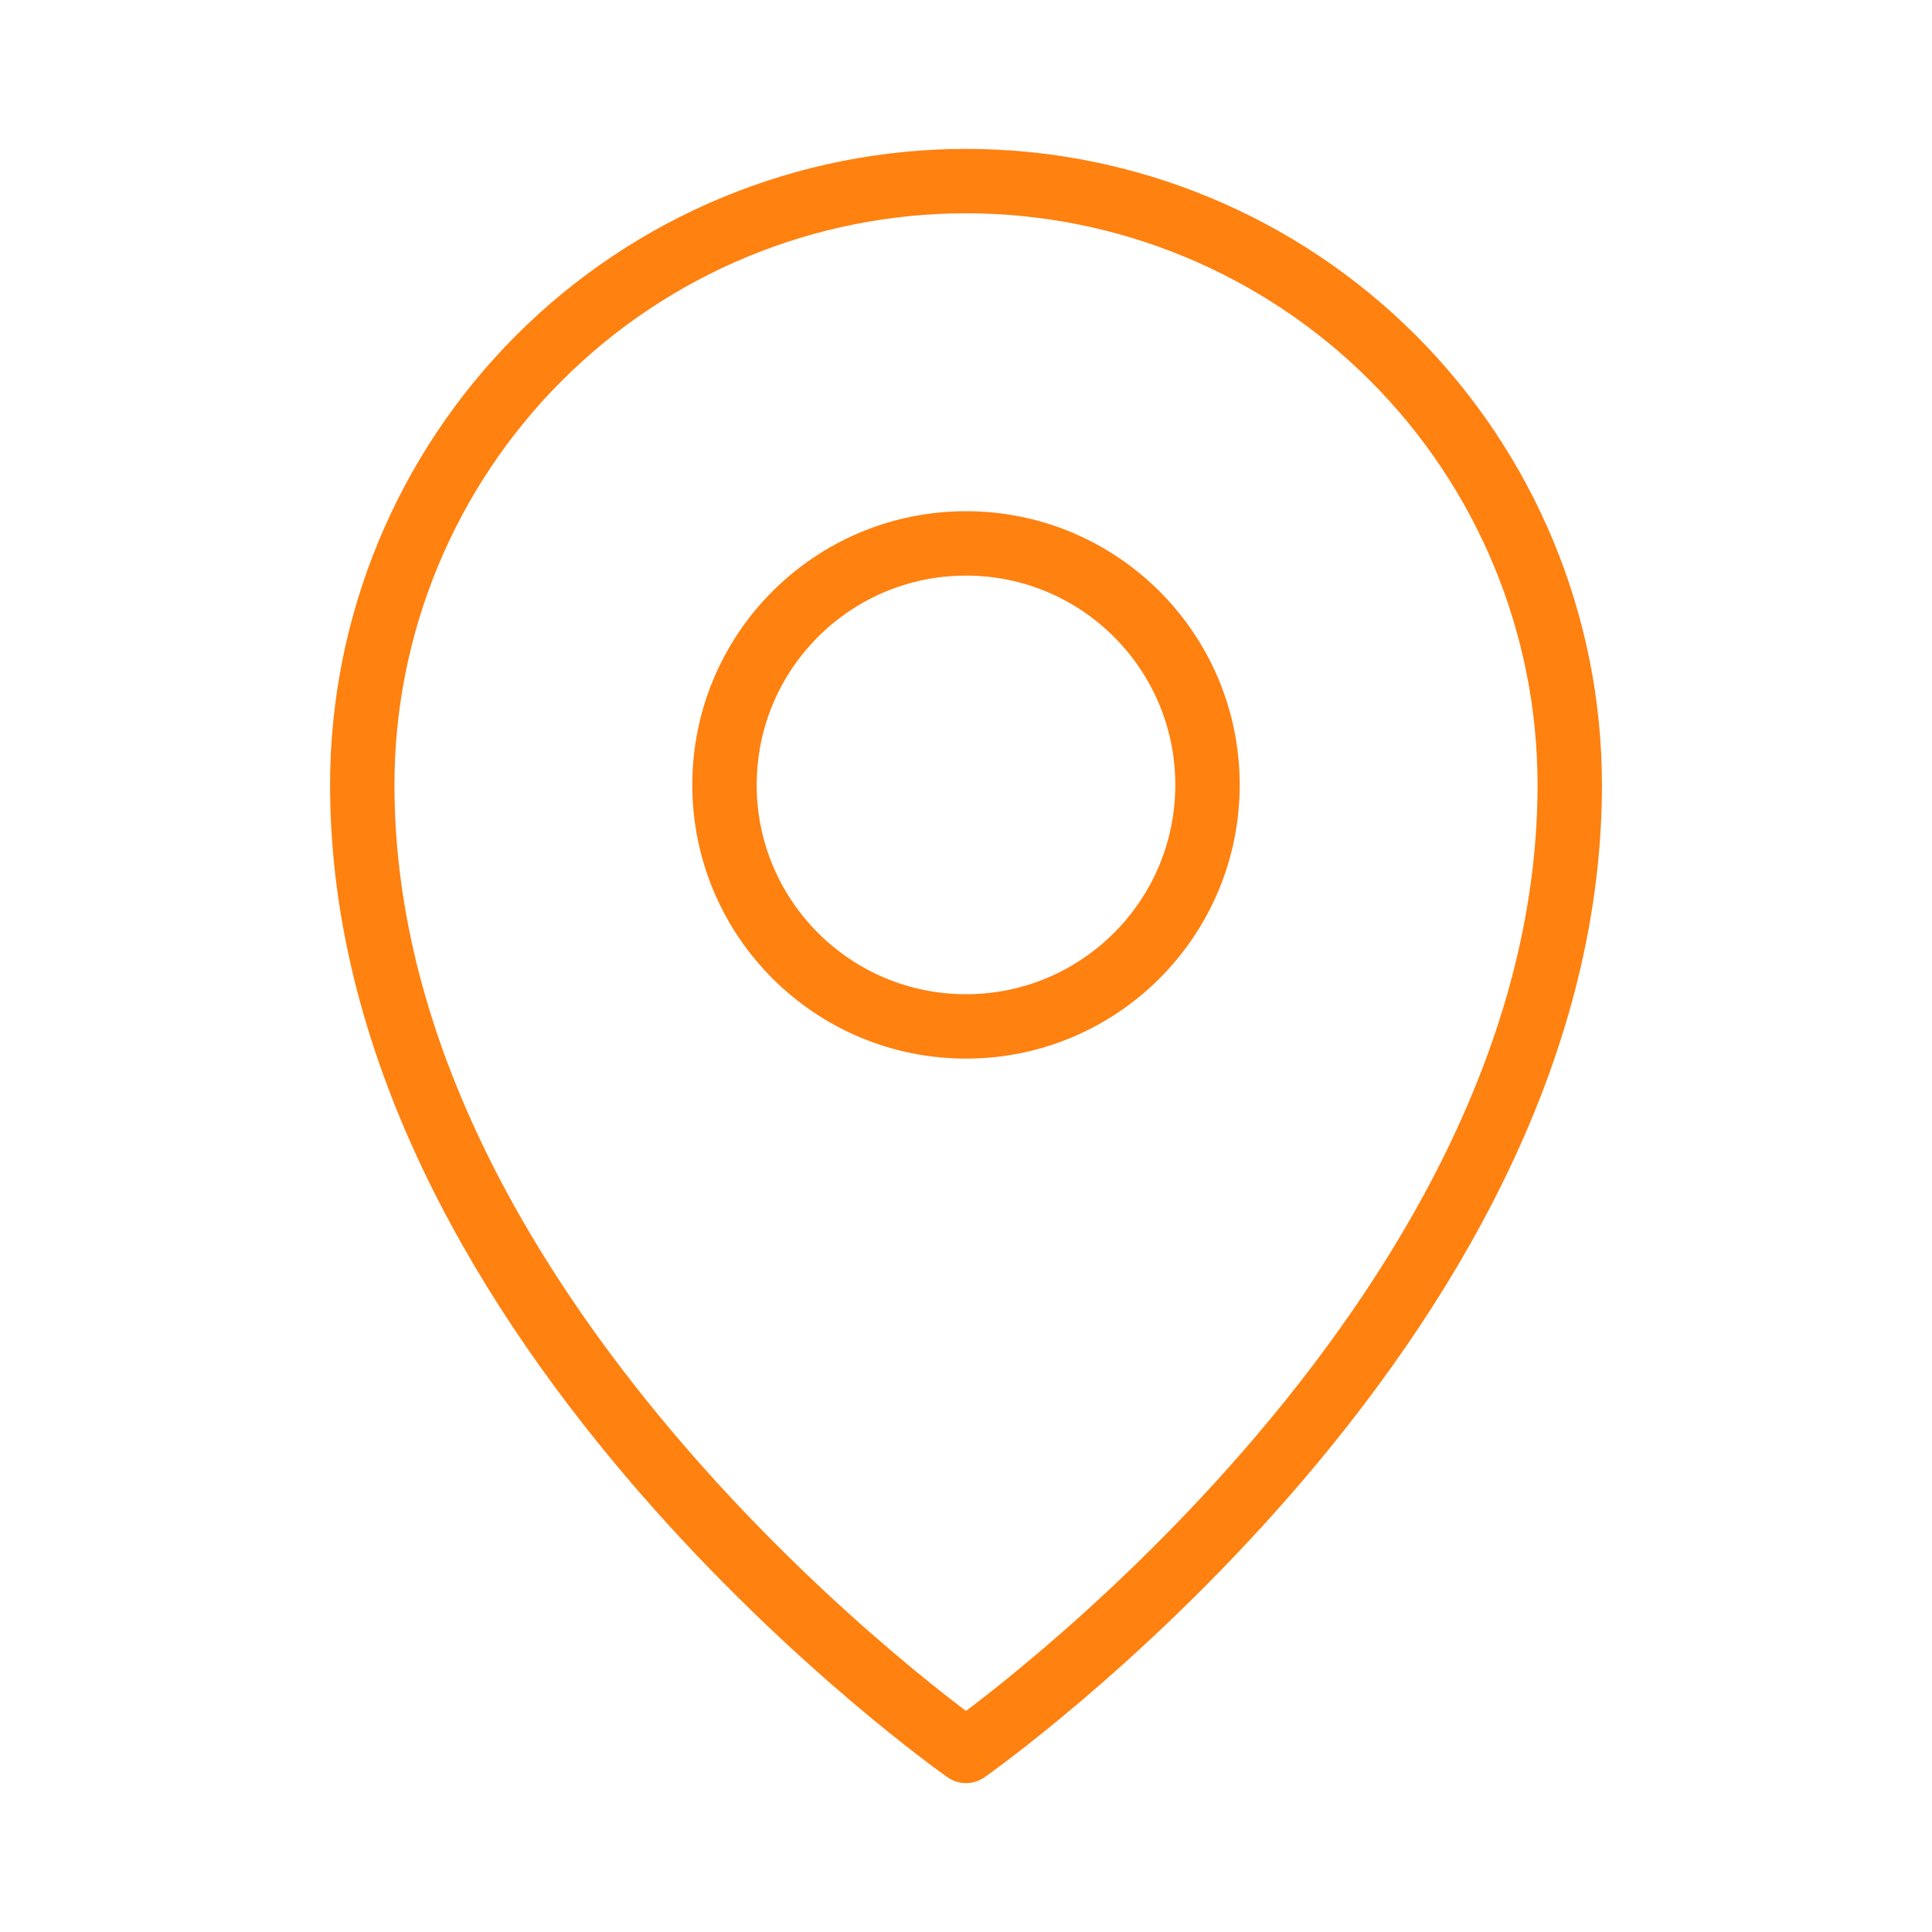
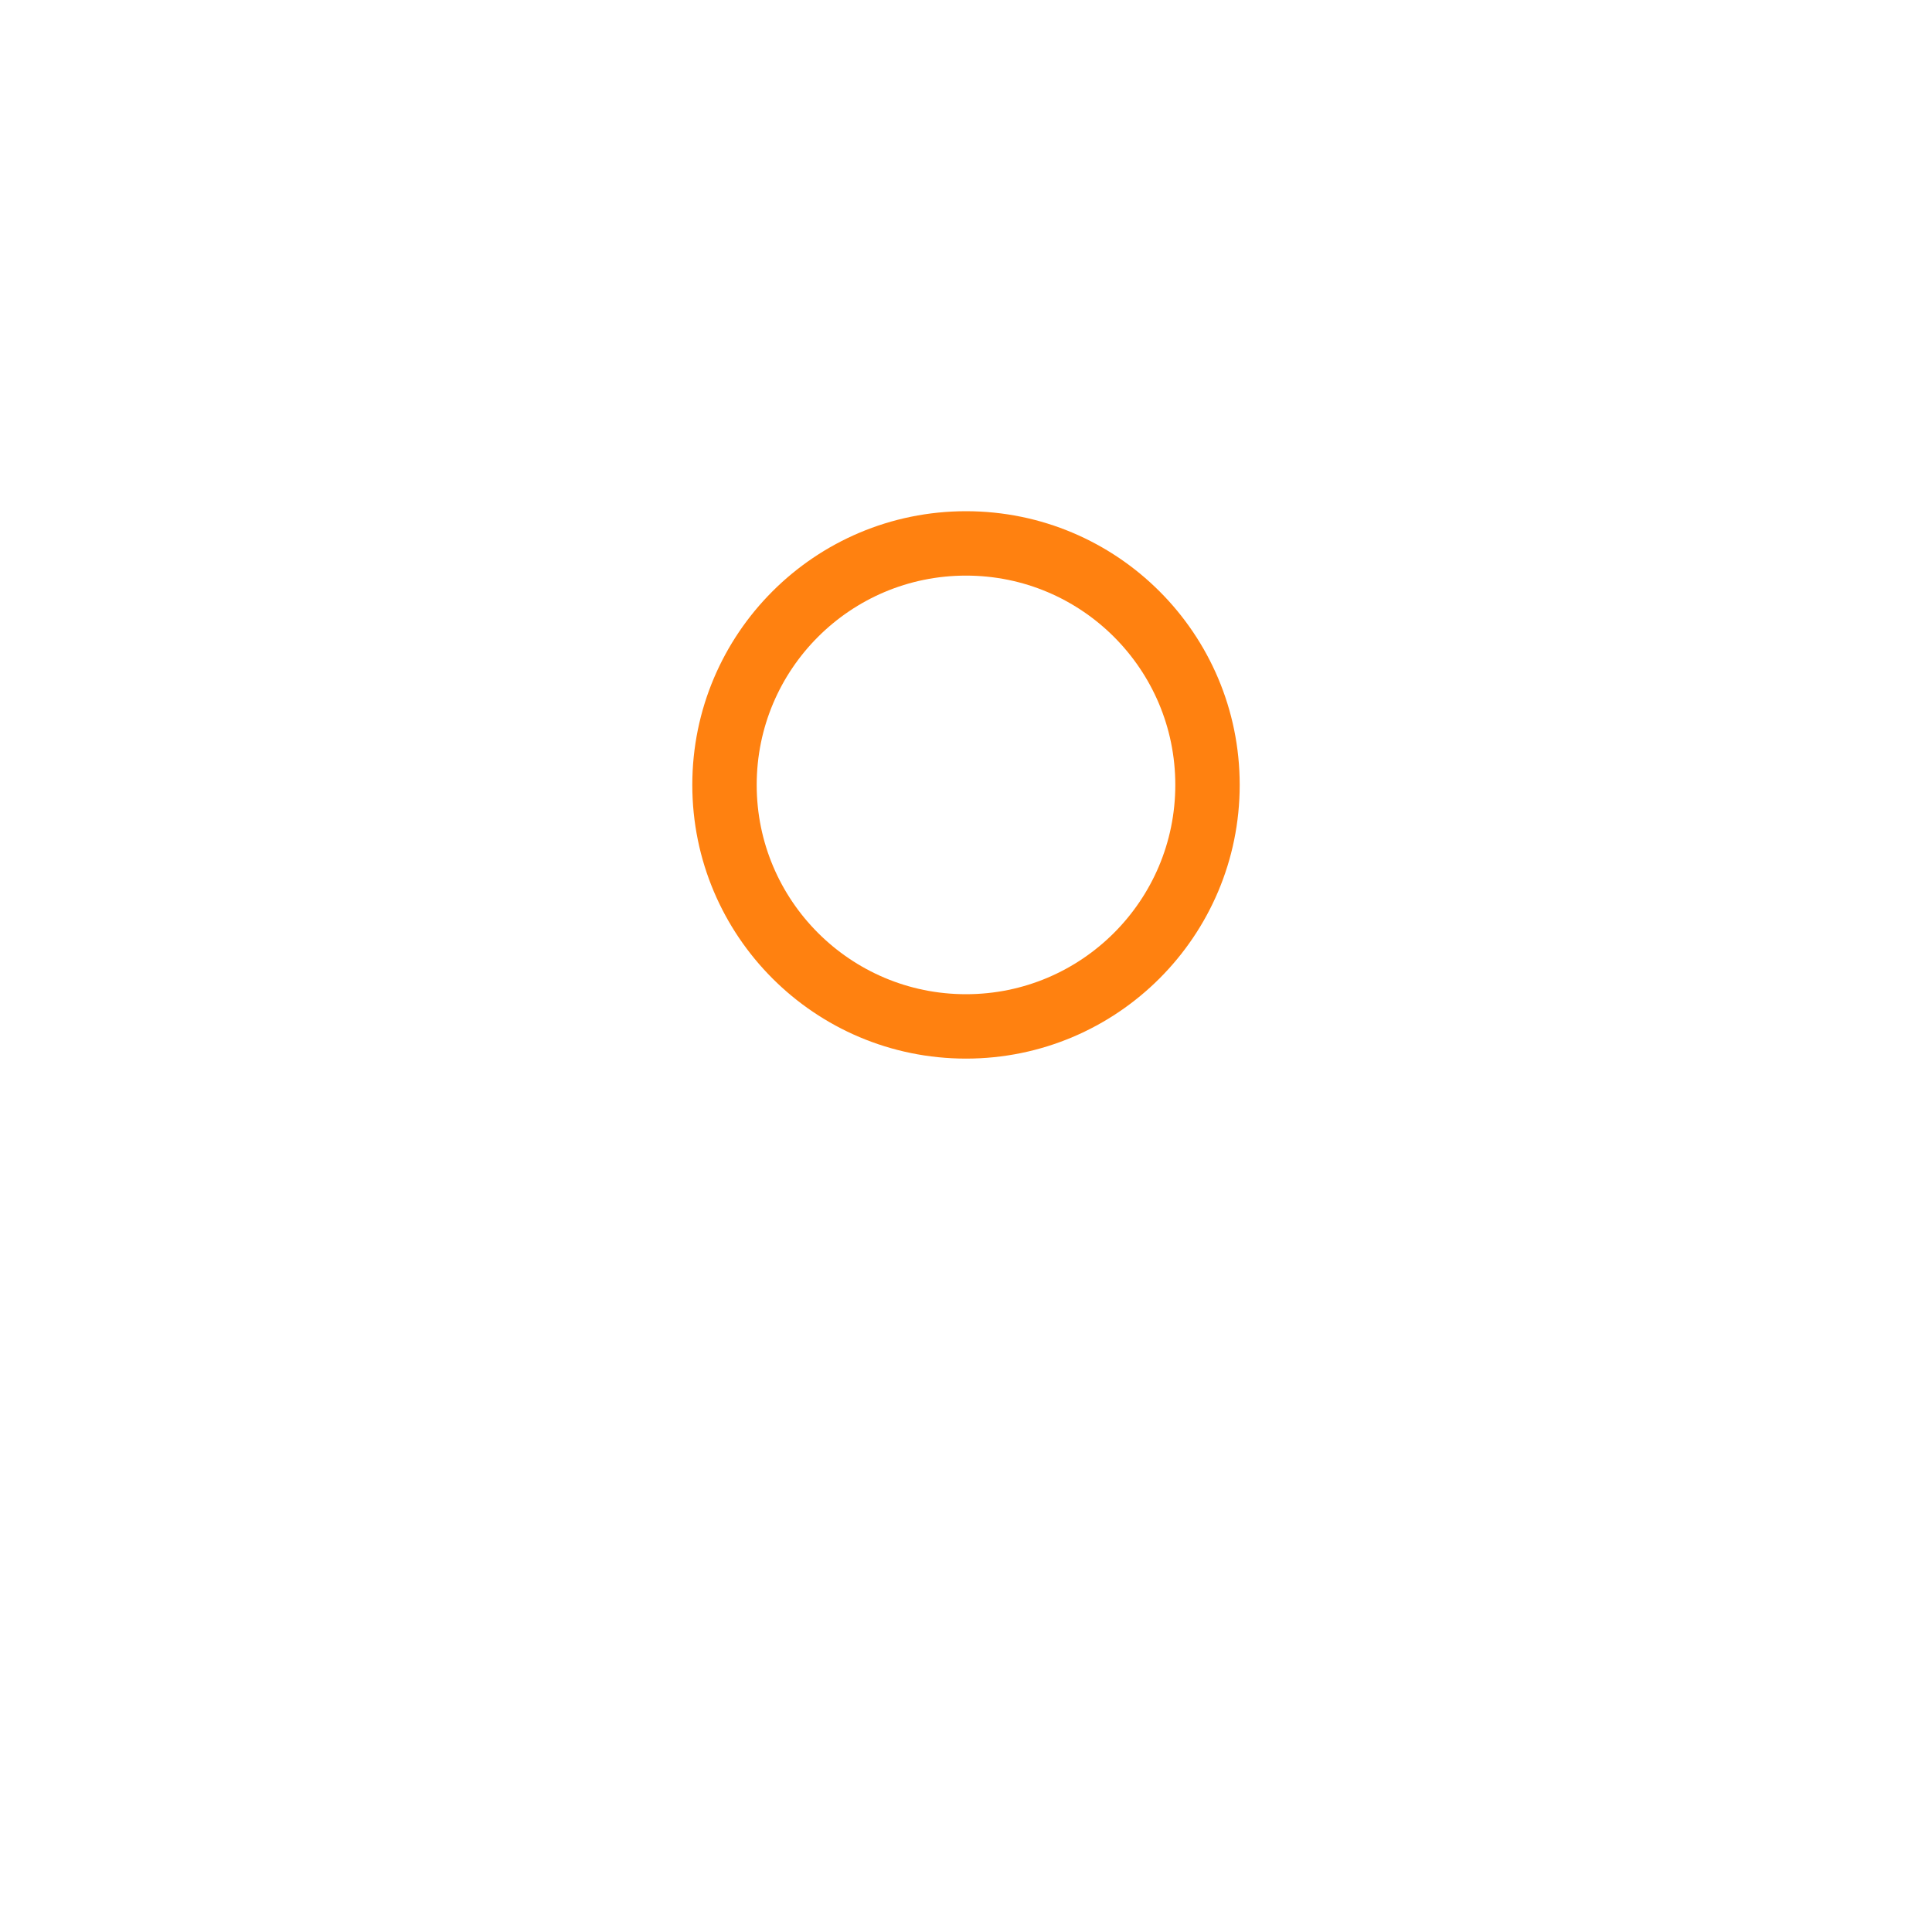
<svg xmlns="http://www.w3.org/2000/svg" width="30" height="30" viewBox="0 0 30 30" fill="none">
  <path d="M15 15.938C17.071 15.938 18.75 14.259 18.75 12.188C18.75 10.116 17.071 8.438 15 8.438C12.929 8.438 11.25 10.116 11.25 12.188C11.25 14.259 12.929 15.938 15 15.938Z" stroke="#ff8110" stroke-linecap="round" stroke-linejoin="round" />
-   <path d="M24.375 12.188C24.375 20.625 15 27.188 15 27.188C15 27.188 5.625 20.625 5.625 12.188C5.625 9.701 6.613 7.317 8.371 5.558C10.129 3.8 12.514 2.812 15 2.812C17.486 2.812 19.871 3.8 21.629 5.558C23.387 7.317 24.375 9.701 24.375 12.188V12.188Z" stroke="#ff8110" stroke-linecap="round" stroke-linejoin="round" />
</svg>